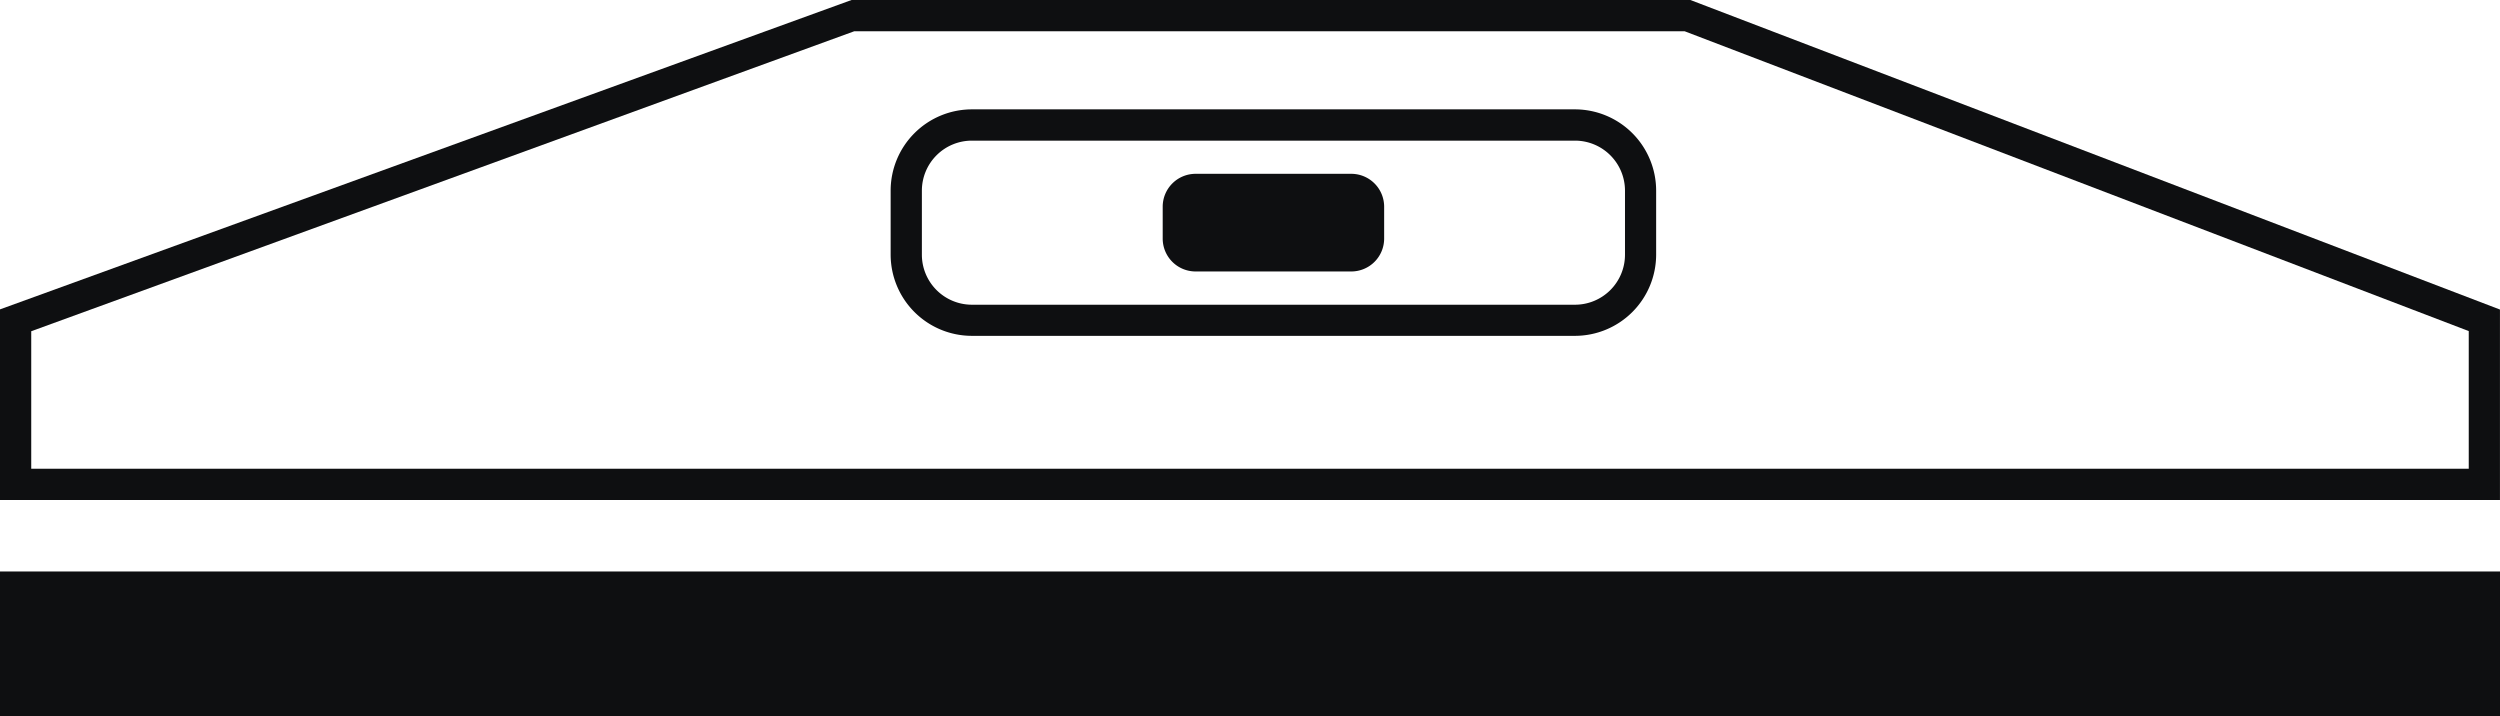
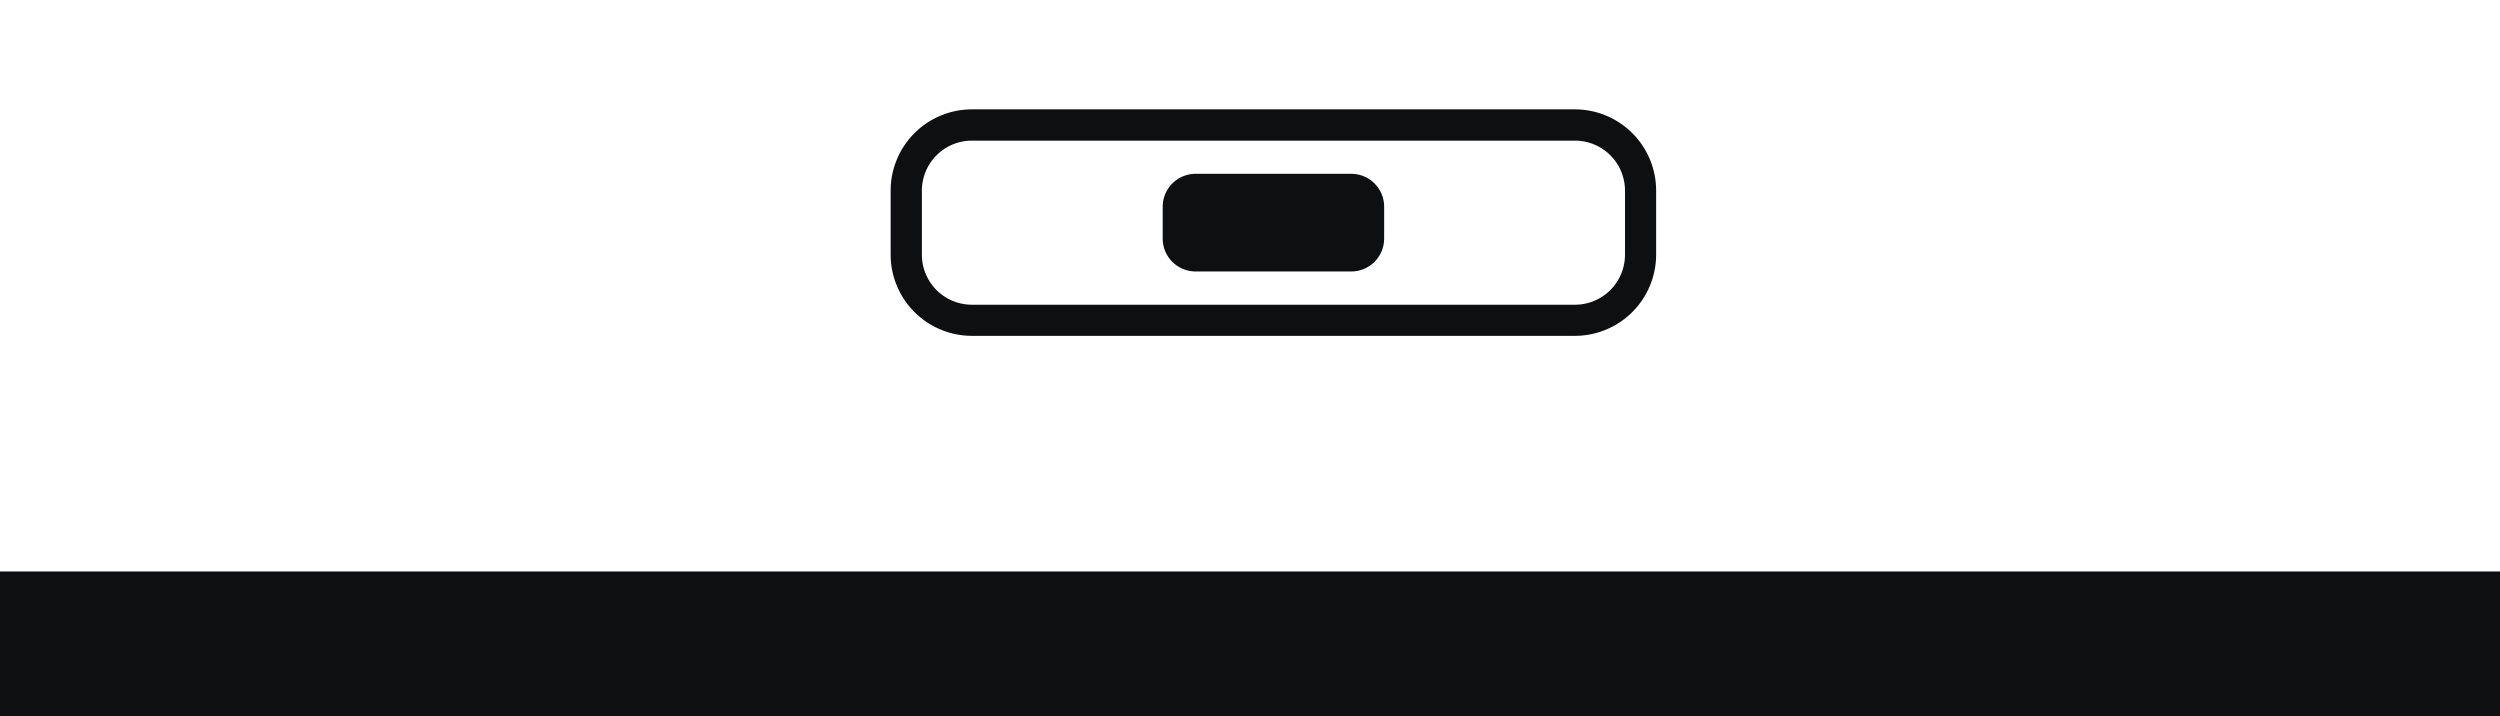
<svg xmlns="http://www.w3.org/2000/svg" width="119.102" height="34.116">
  <defs>
    <clipPath id="clip-path">
      <path id="Rectangle_179" data-name="Rectangle 179" fill="#0e0f11" d="M0 0h119.102v34.116H0z" />
    </clipPath>
  </defs>
  <g id="Groupe_282" data-name="Groupe 282">
-     <path id="Tracé_391" data-name="Tracé 391" d="M1.488 15.78L40.7 1.488h39.555l37.358 14.285v6.558H1.488zM40.569 0L0 14.739v9.08h119.1v-9.072L80.531 0z" fill="#0e0f11" />
    <g id="Groupe_281" data-name="Groupe 281">
      <g id="Groupe_280" data-name="Groupe 280" clip-path="url(#clip-path)" fill="#0e0f11">
        <path id="Tracé_392" data-name="Tracé 392" d="M75.035 16H46.3a3.873 3.873 0 0 1-3.869-3.869V9.079A3.873 3.873 0 0 1 46.3 5.21h28.735A3.873 3.873 0 0 1 78.9 9.079v3.056A3.873 3.873 0 0 1 75.035 16M46.3 6.7a2.384 2.384 0 0 0-2.381 2.381v3.056a2.384 2.384 0 0 0 2.381 2.38h28.735a2.383 2.383 0 0 0 2.381-2.38V9.079A2.384 2.384 0 0 0 75.035 6.7z" />
        <path id="Tracé_393" data-name="Tracé 393" d="M64.38 12.933h-7.425a1.567 1.567 0 0 1-1.563-1.562V9.843a1.567 1.567 0 0 1 1.563-1.562h7.425a1.567 1.567 0 0 1 1.562 1.562v1.528a1.567 1.567 0 0 1-1.562 1.562" />
        <path id="Rectangle_178" data-name="Rectangle 178" transform="translate(0 27.226)" d="M0 0h119.102v6.89H0z" />
      </g>
    </g>
  </g>
</svg>